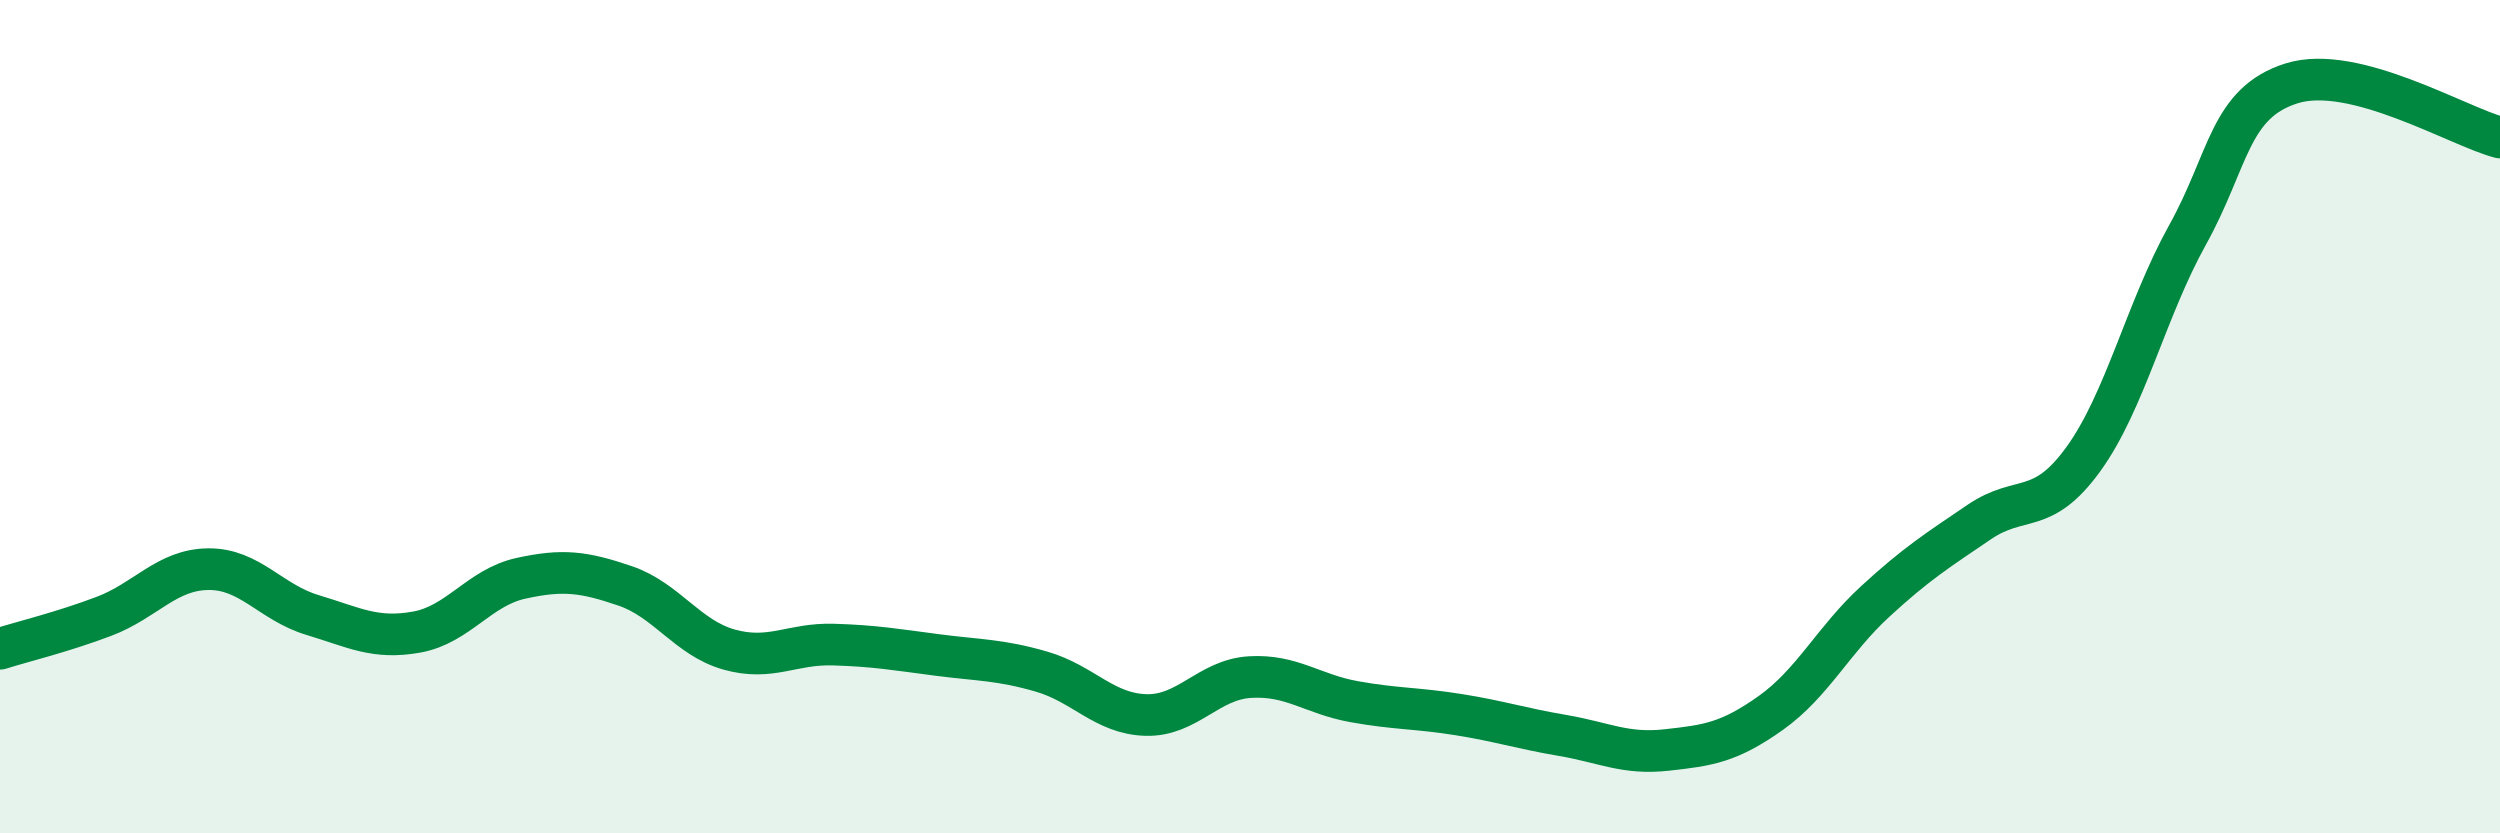
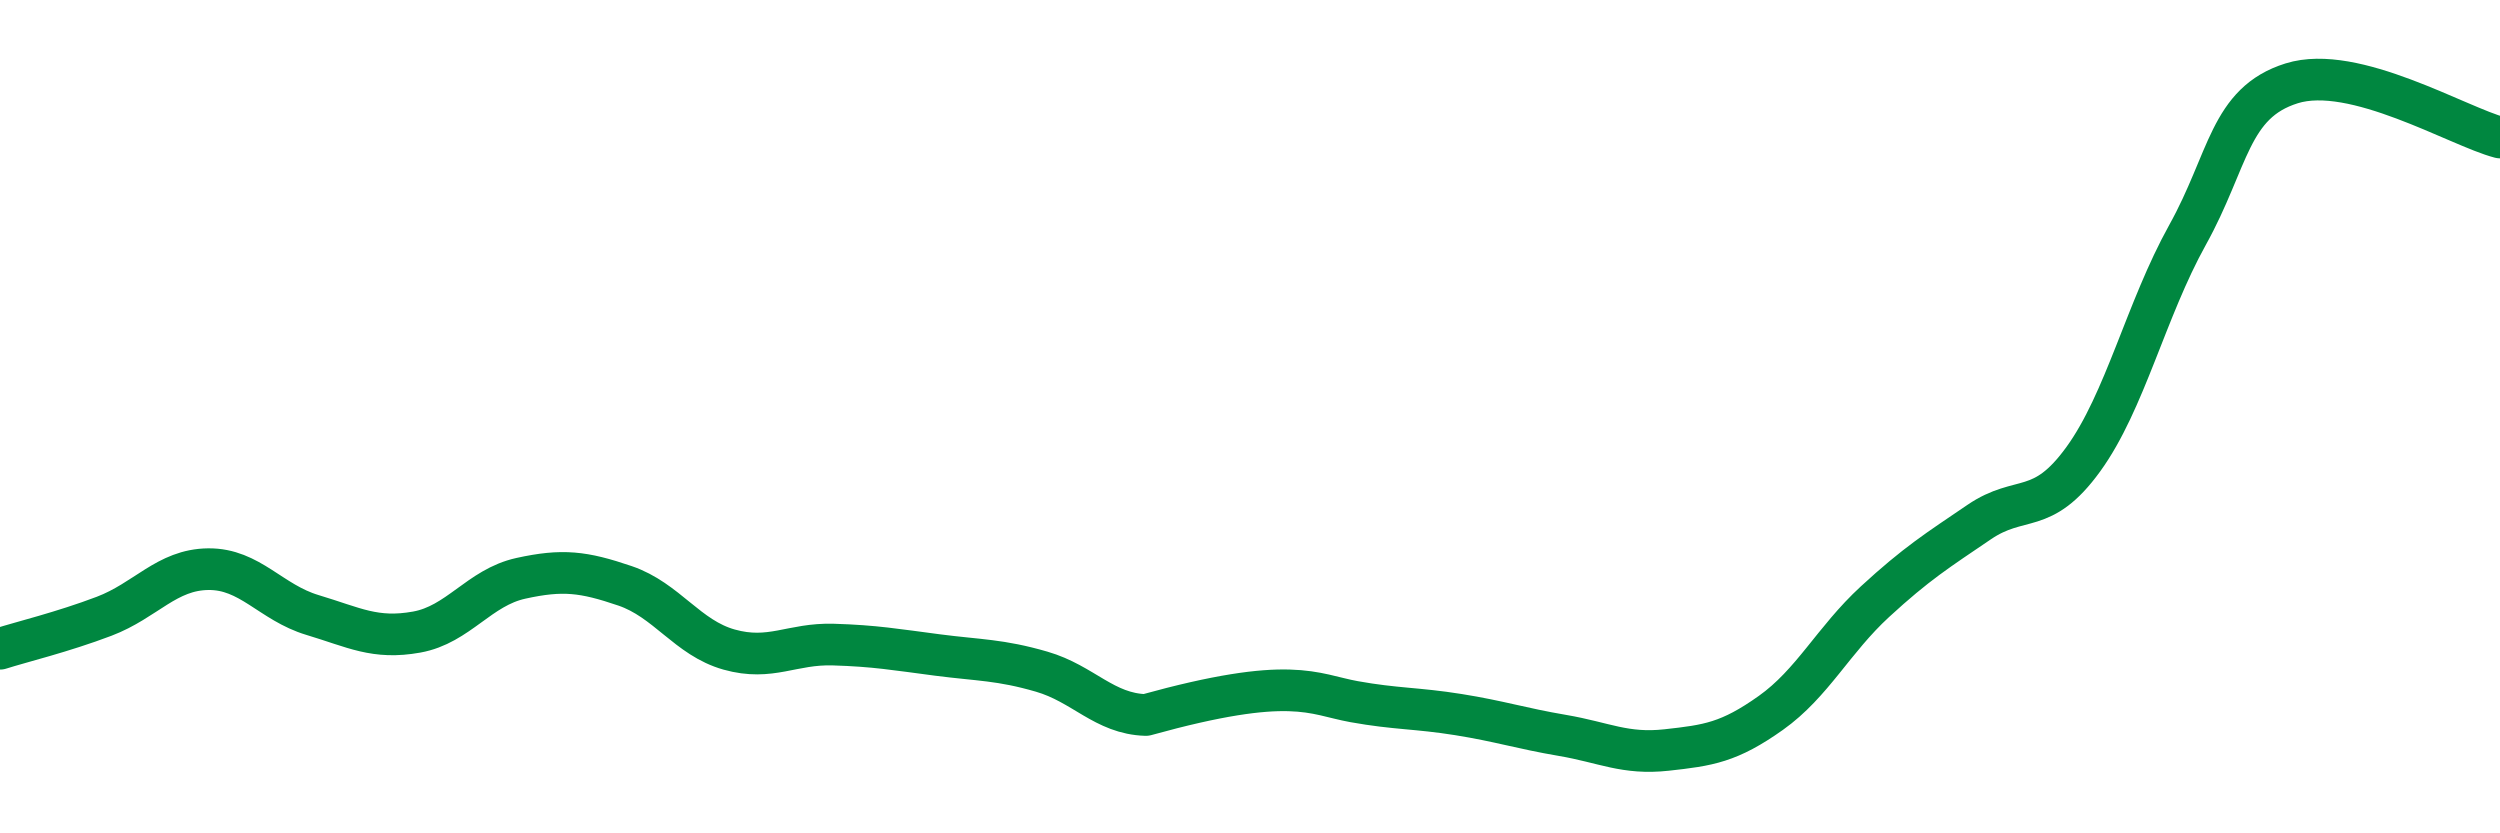
<svg xmlns="http://www.w3.org/2000/svg" width="60" height="20" viewBox="0 0 60 20">
-   <path d="M 0,15.57 C 0.5,15.41 1.5,15.17 2.5,14.79 C 3.5,14.41 4,13.67 5,13.66 C 6,13.65 6.5,14.46 7.5,14.76 C 8.5,15.06 9,15.35 10,15.17 C 11,14.99 11.5,14.1 12.5,13.88 C 13.5,13.66 14,13.72 15,14.06 C 16,14.4 16.5,15.31 17.5,15.59 C 18.5,15.87 19,15.44 20,15.47 C 21,15.5 21.5,15.59 22.5,15.72 C 23.5,15.85 24,15.83 25,16.12 C 26,16.41 26.5,17.13 27.5,17.16 C 28.5,17.19 29,16.31 30,16.25 C 31,16.19 31.5,16.66 32.5,16.84 C 33.5,17.02 34,16.99 35,17.15 C 36,17.31 36.5,17.48 37.5,17.65 C 38.5,17.82 39,18.11 40,18 C 41,17.89 41.5,17.82 42.5,17.11 C 43.5,16.4 44,15.36 45,14.44 C 46,13.52 46.5,13.21 47.5,12.53 C 48.5,11.85 49,12.4 50,11.02 C 51,9.64 51.5,7.44 52.5,5.64 C 53.5,3.84 53.5,2.47 55,2 C 56.5,1.53 59,3.04 60,3.3L60 20L0 20Z" fill="#008740" opacity="0.1" stroke-linecap="round" stroke-linejoin="round" />
-   <path d="M 0,15.57 C 0.5,15.41 1.5,15.17 2.5,14.79 C 3.5,14.41 4,13.67 5,13.66 C 6,13.65 6.5,14.46 7.5,14.76 C 8.5,15.06 9,15.35 10,15.17 C 11,14.99 11.5,14.1 12.5,13.88 C 13.5,13.66 14,13.72 15,14.06 C 16,14.4 16.5,15.31 17.5,15.59 C 18.5,15.87 19,15.44 20,15.47 C 21,15.5 21.5,15.59 22.5,15.72 C 23.5,15.85 24,15.83 25,16.12 C 26,16.41 26.5,17.13 27.5,17.16 C 28.5,17.19 29,16.31 30,16.25 C 31,16.19 31.5,16.66 32.5,16.84 C 33.5,17.02 34,16.99 35,17.15 C 36,17.31 36.5,17.48 37.5,17.65 C 38.5,17.82 39,18.11 40,18 C 41,17.89 41.5,17.82 42.5,17.11 C 43.5,16.4 44,15.36 45,14.44 C 46,13.52 46.5,13.21 47.5,12.53 C 48.5,11.85 49,12.4 50,11.02 C 51,9.64 51.5,7.44 52.5,5.64 C 53.5,3.84 53.5,2.47 55,2 C 56.5,1.53 59,3.04 60,3.3" stroke="#008740" stroke-width="1" fill="none" stroke-linecap="round" stroke-linejoin="round" />
+   <path d="M 0,15.57 C 0.5,15.41 1.5,15.17 2.5,14.79 C 3.5,14.41 4,13.67 5,13.66 C 6,13.65 6.5,14.46 7.5,14.76 C 8.5,15.06 9,15.35 10,15.17 C 11,14.99 11.5,14.1 12.5,13.88 C 13.5,13.66 14,13.72 15,14.06 C 16,14.4 16.5,15.31 17.5,15.59 C 18.5,15.87 19,15.44 20,15.47 C 21,15.5 21.5,15.59 22.5,15.72 C 23.5,15.85 24,15.83 25,16.12 C 26,16.41 26.5,17.13 27.5,17.16 C 31,16.19 31.5,16.66 32.5,16.84 C 33.5,17.02 34,16.99 35,17.15 C 36,17.31 36.5,17.48 37.5,17.65 C 38.5,17.82 39,18.11 40,18 C 41,17.89 41.5,17.82 42.5,17.11 C 43.5,16.4 44,15.36 45,14.44 C 46,13.52 46.5,13.21 47.5,12.53 C 48.5,11.85 49,12.4 50,11.02 C 51,9.64 51.5,7.44 52.5,5.64 C 53.5,3.84 53.5,2.47 55,2 C 56.5,1.53 59,3.04 60,3.3" stroke="#008740" stroke-width="1" fill="none" stroke-linecap="round" stroke-linejoin="round" />
</svg>